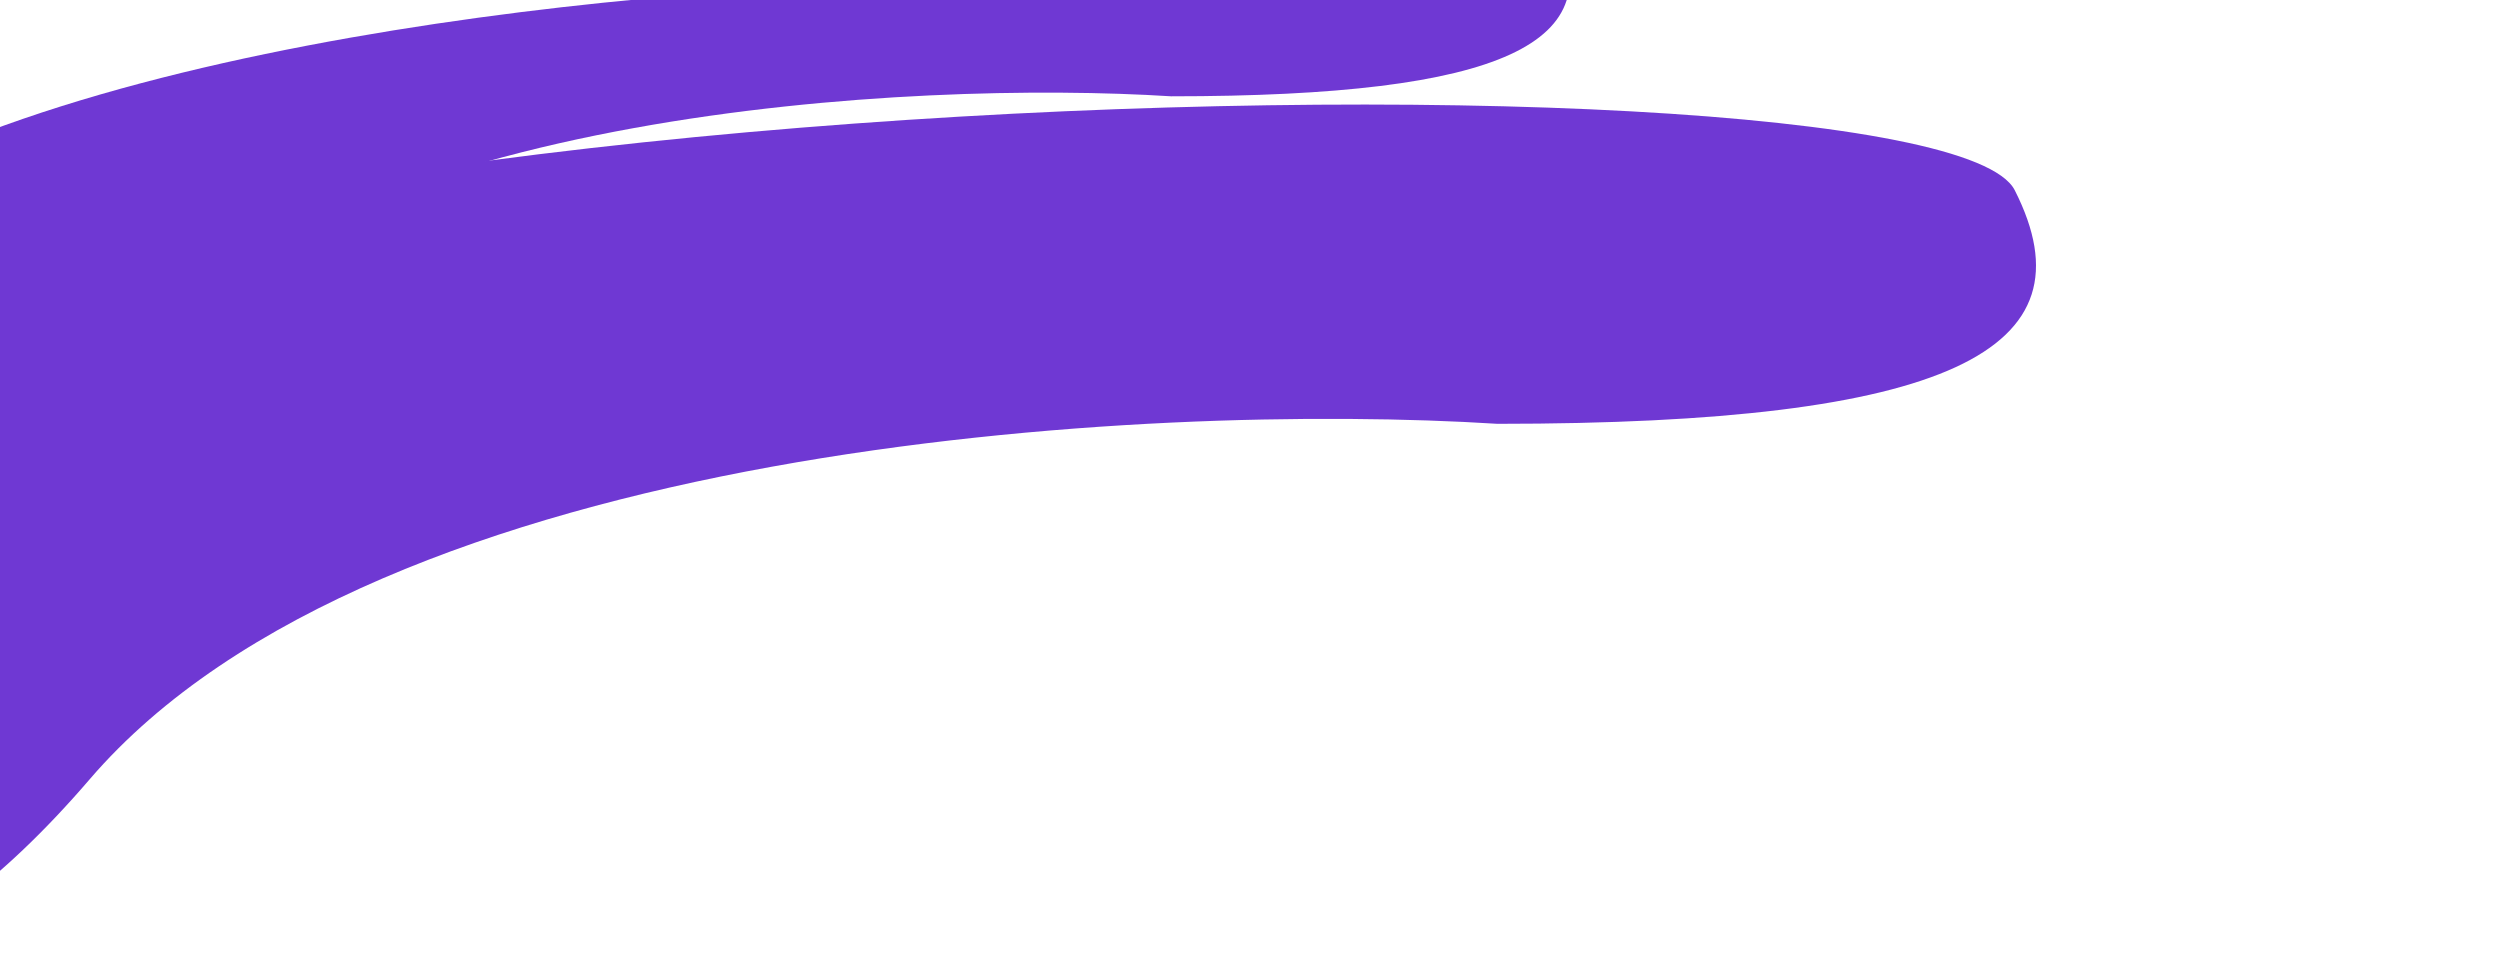
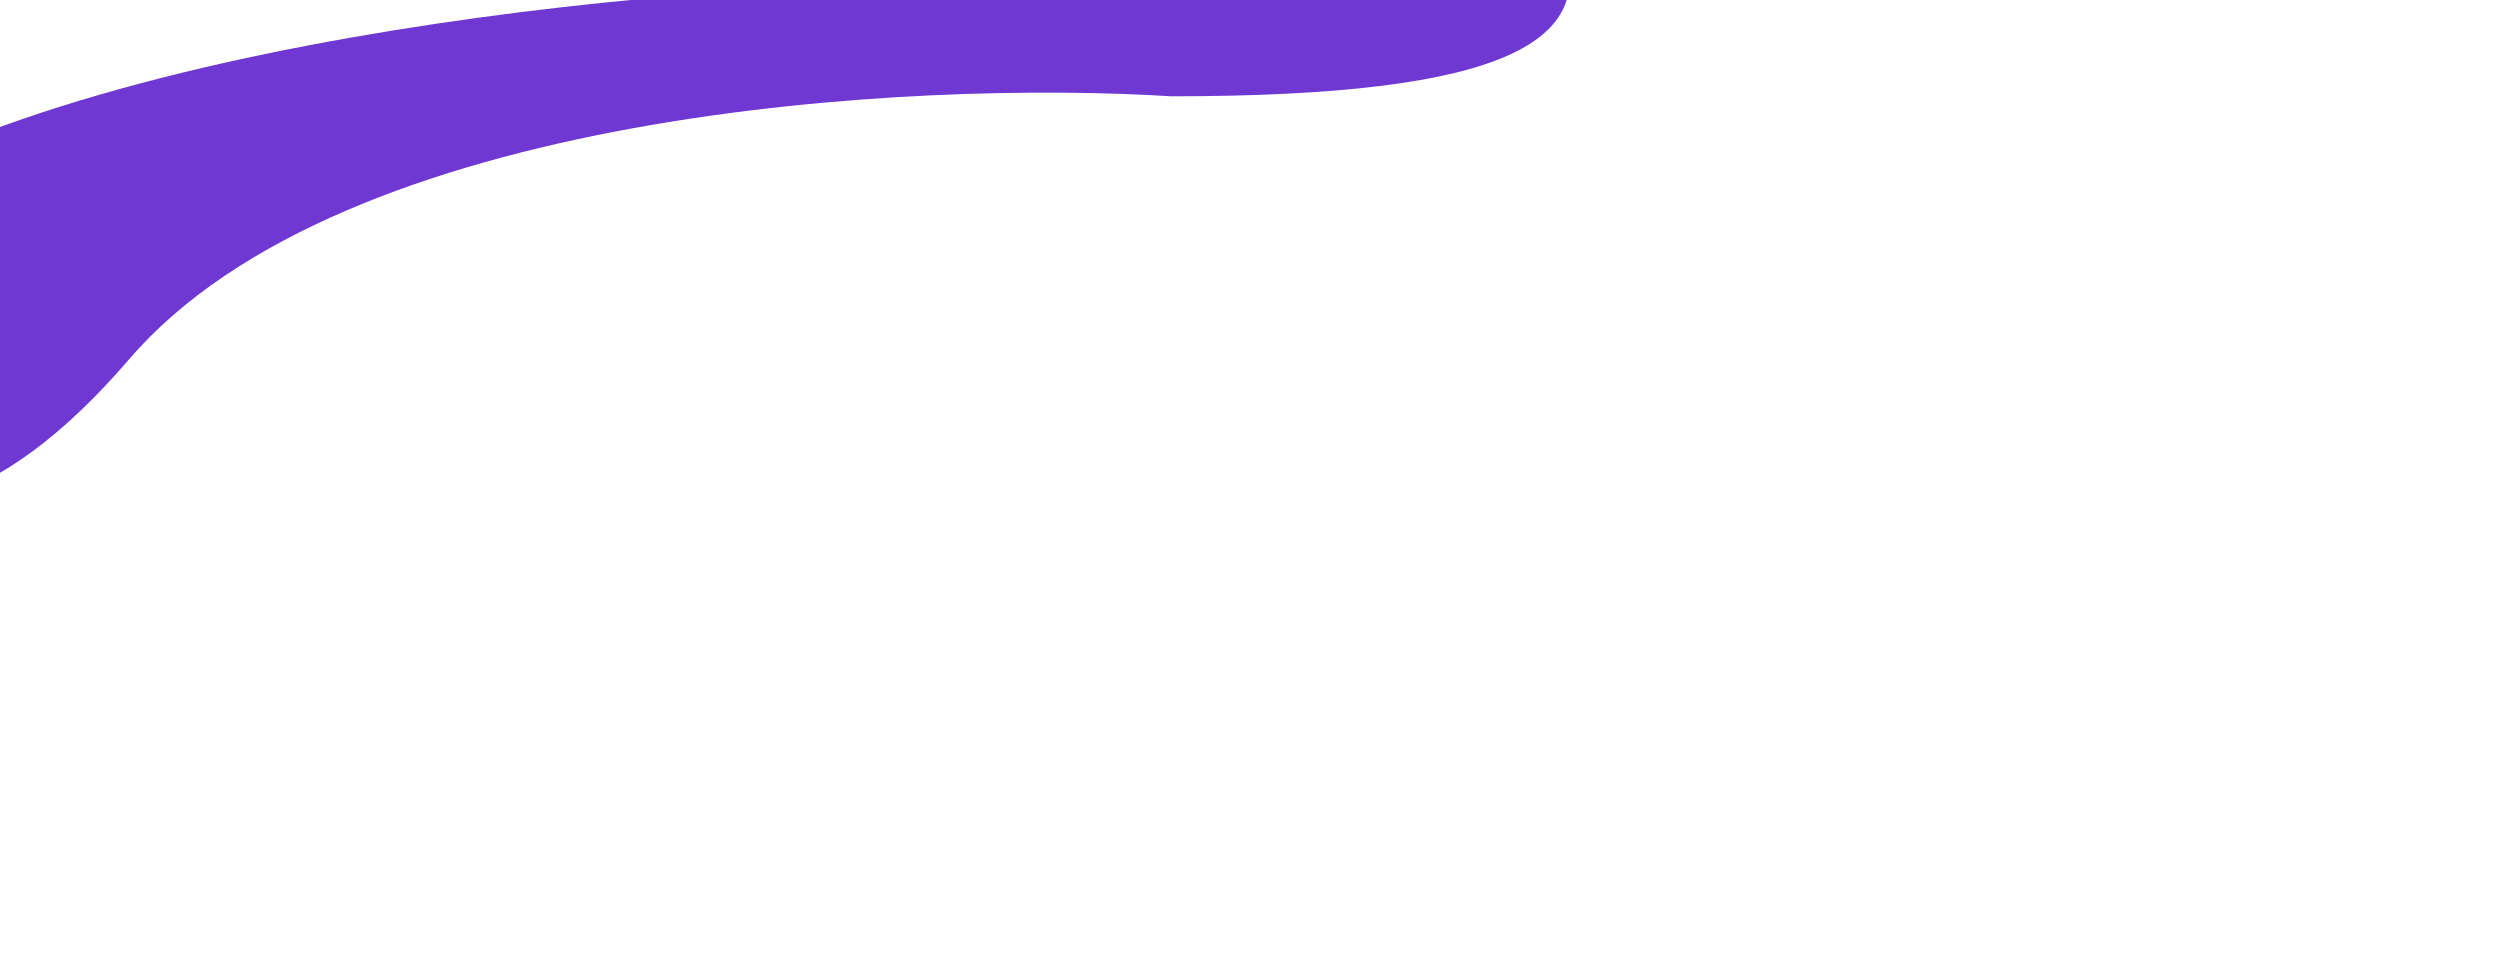
<svg xmlns="http://www.w3.org/2000/svg" width="182" height="71" viewBox="0 0 182 71" fill="none">
  <g style="mix-blend-mode:plus-lighter">
    <g filter="url(#filter0_f_325_1661)">
-       <path d="M6.522 56.739C27.613 32.173 83.638 29.247 109.014 30.854C141.833 30.854 152.594 25.524 146.675 13.851C140.757 2.177 -14.998 5.73 -26.566 34.407C-38.133 63.084 -19.841 87.447 6.522 56.739Z" fill="#6F38D3" />
-     </g>
+       </g>
    <g filter="url(#filter1_f_325_1661)">
      <path d="M9.397 26.159C25.008 7.987 66.477 5.822 85.26 7.011C109.552 7.011 117.516 3.069 113.136 -5.566C108.755 -14.202 -6.532 -11.574 -15.094 9.639C-23.656 30.853 -10.116 48.874 9.397 26.159Z" fill="#6F38D3" />
    </g>
    <g style="mix-blend-mode:plus-lighter" filter="url(#filter2_f_325_1661)">
      <path d="M-18.25 19.52C-1.8 3.657 45.343 -0.92 66.858 -1.226C94.568 -2.874 103.359 -6.626 97.717 -13.363C92.075 -20.101 -39.238 -10.139 -47.421 7.723C-55.604 25.585 -38.813 39.349 -18.25 19.52Z" fill="white" />
    </g>
  </g>
  <defs>
    <filter id="filter0_f_325_1661" x="-63.209" y="-25.493" width="244.536" height="129.57" filterUnits="userSpaceOnUse" color-interpolation-filters="sRGB">
      <feFlood flood-opacity="0" result="BackgroundImageFix" />
      <feBlend mode="normal" in="SourceGraphic" in2="BackgroundImageFix" result="shape" />
      <feGaussianBlur stdDeviation="16.552" result="effect1_foregroundBlur_325_1661" />
    </filter>
    <filter id="filter1_f_325_1661" x="-42.148" y="-34.617" width="180.864" height="95.74" filterUnits="userSpaceOnUse" color-interpolation-filters="sRGB">
      <feFlood flood-opacity="0" result="BackgroundImageFix" />
      <feBlend mode="normal" in="SourceGraphic" in2="BackgroundImageFix" result="shape" />
      <feGaussianBlur stdDeviation="12.217" result="effect1_foregroundBlur_325_1661" />
    </filter>
    <filter id="filter2_f_325_1661" x="-62.73" y="-28.674" width="175.262" height="71.127" filterUnits="userSpaceOnUse" color-interpolation-filters="sRGB">
      <feFlood flood-opacity="0" result="BackgroundImageFix" />
      <feBlend mode="normal" in="SourceGraphic" in2="BackgroundImageFix" result="shape" />
      <feGaussianBlur stdDeviation="6.597" result="effect1_foregroundBlur_325_1661" />
    </filter>
  </defs>
</svg>